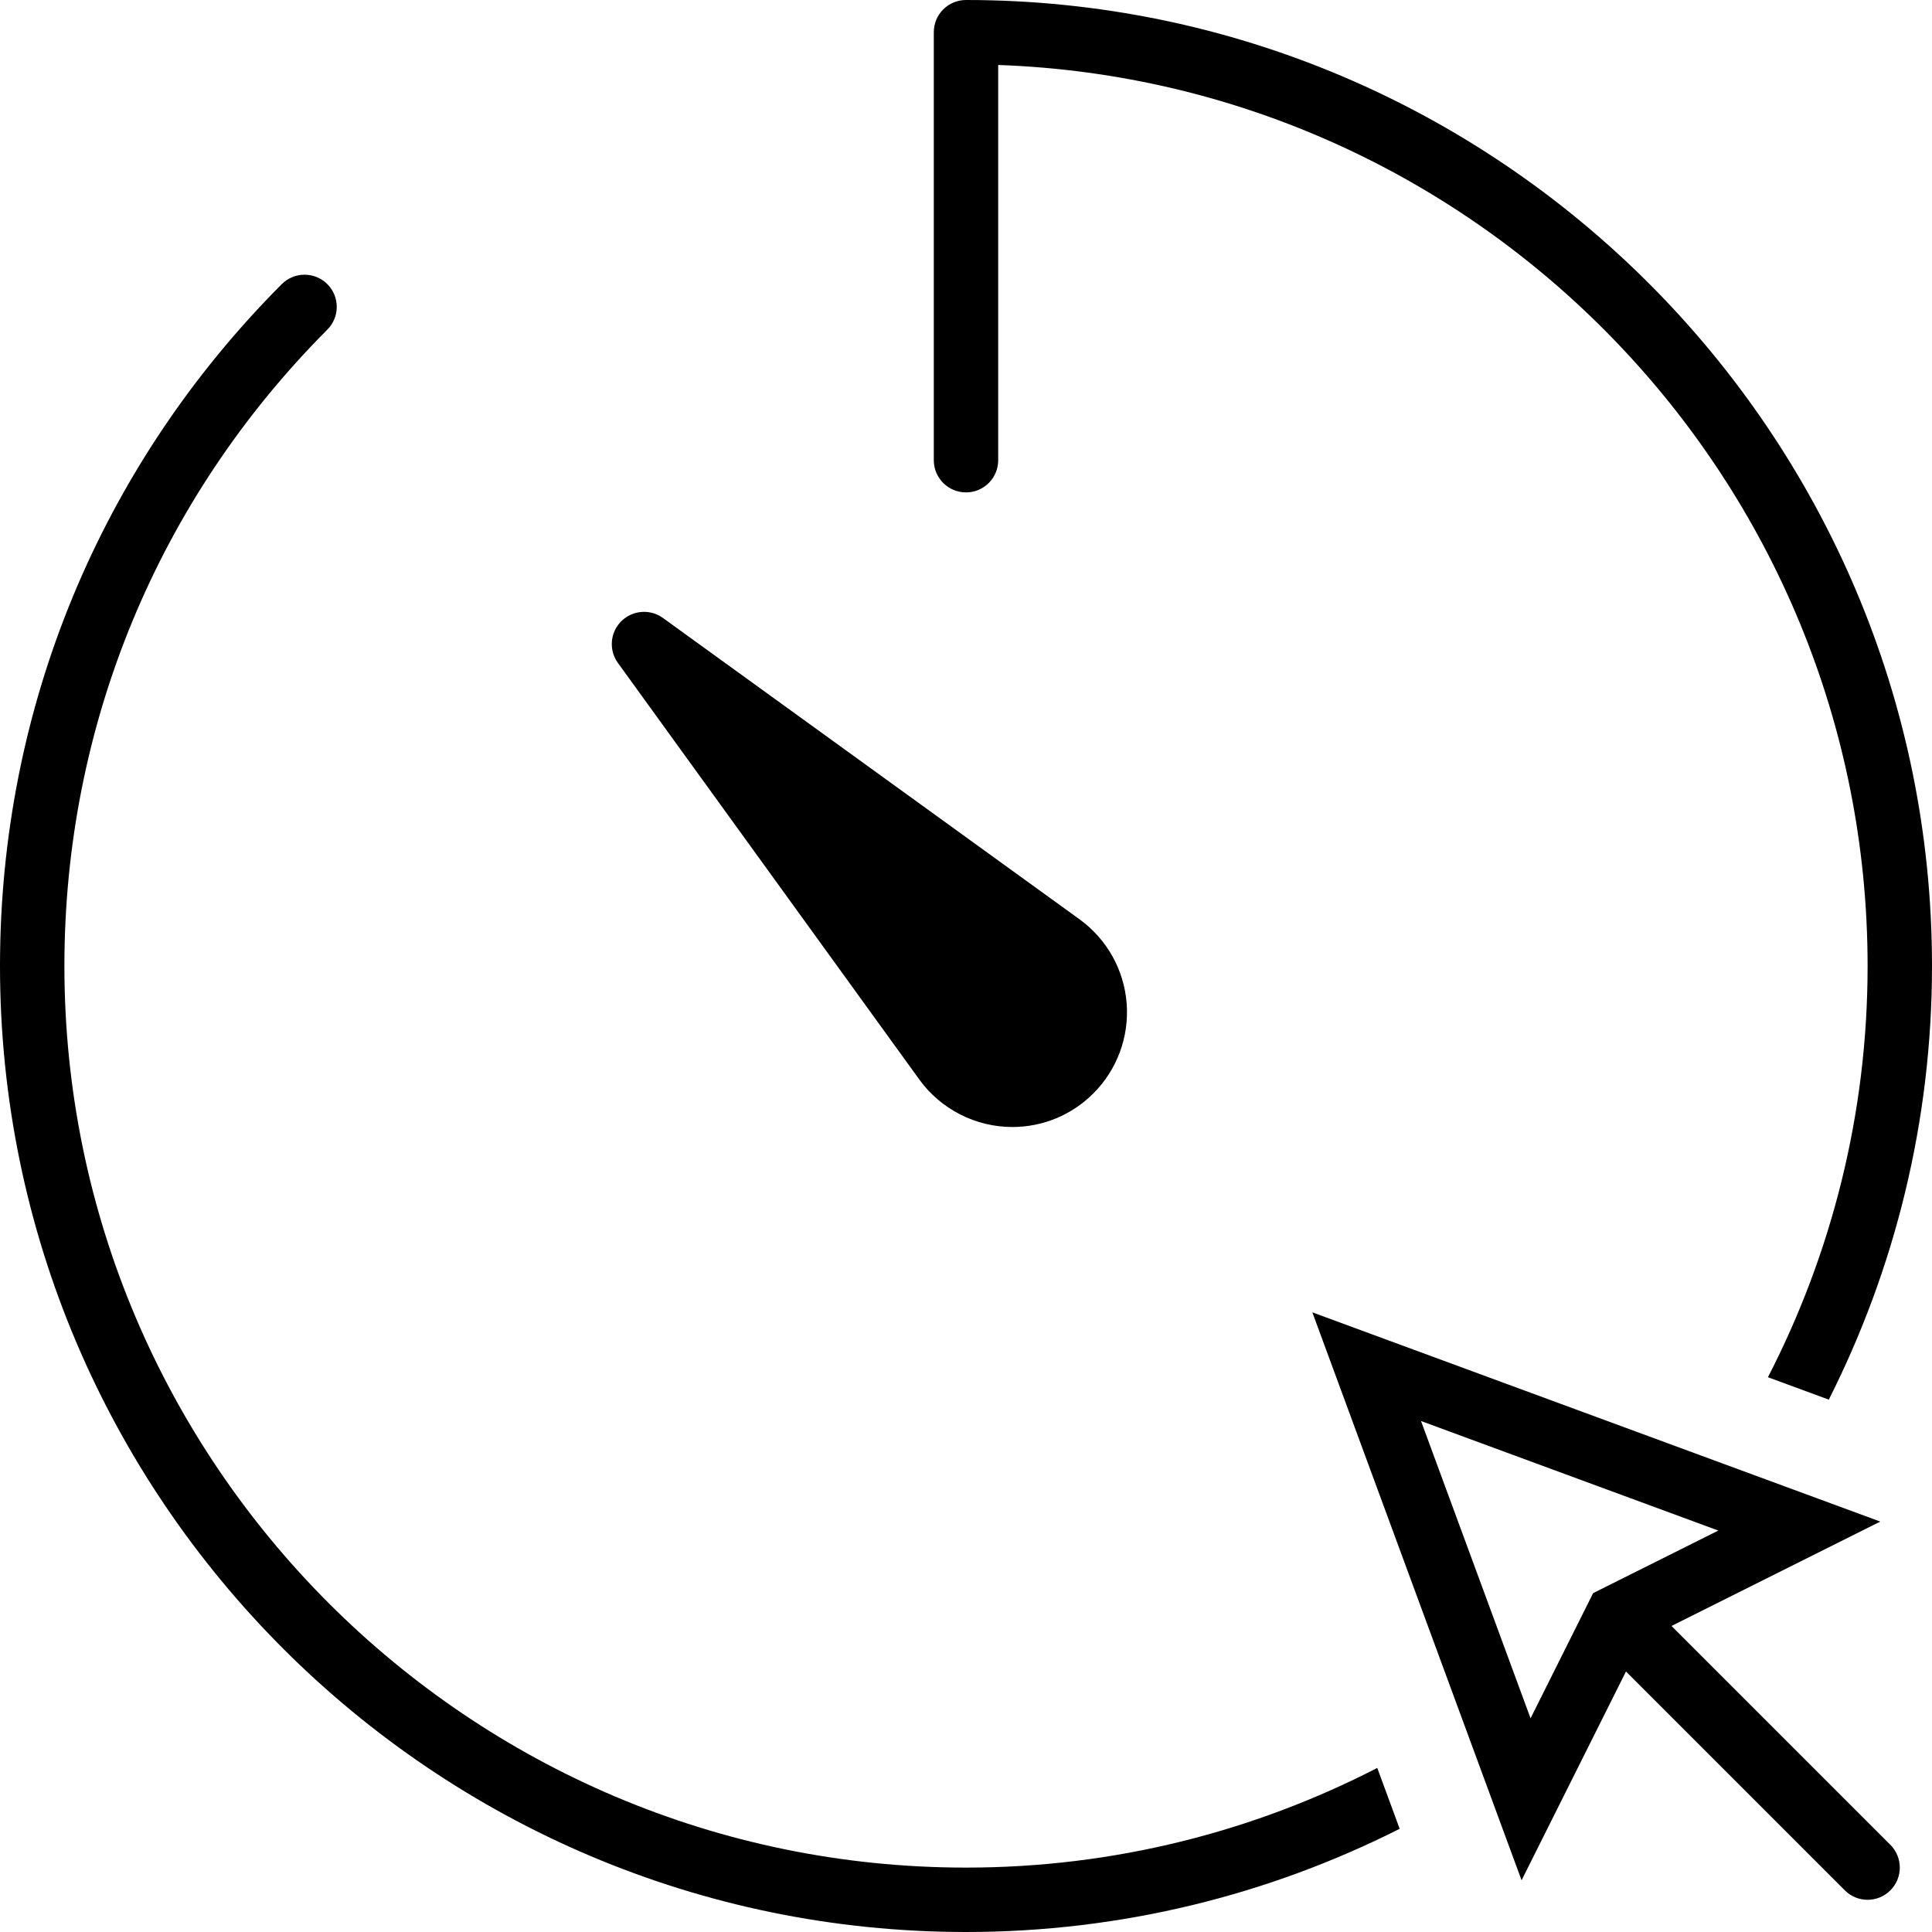
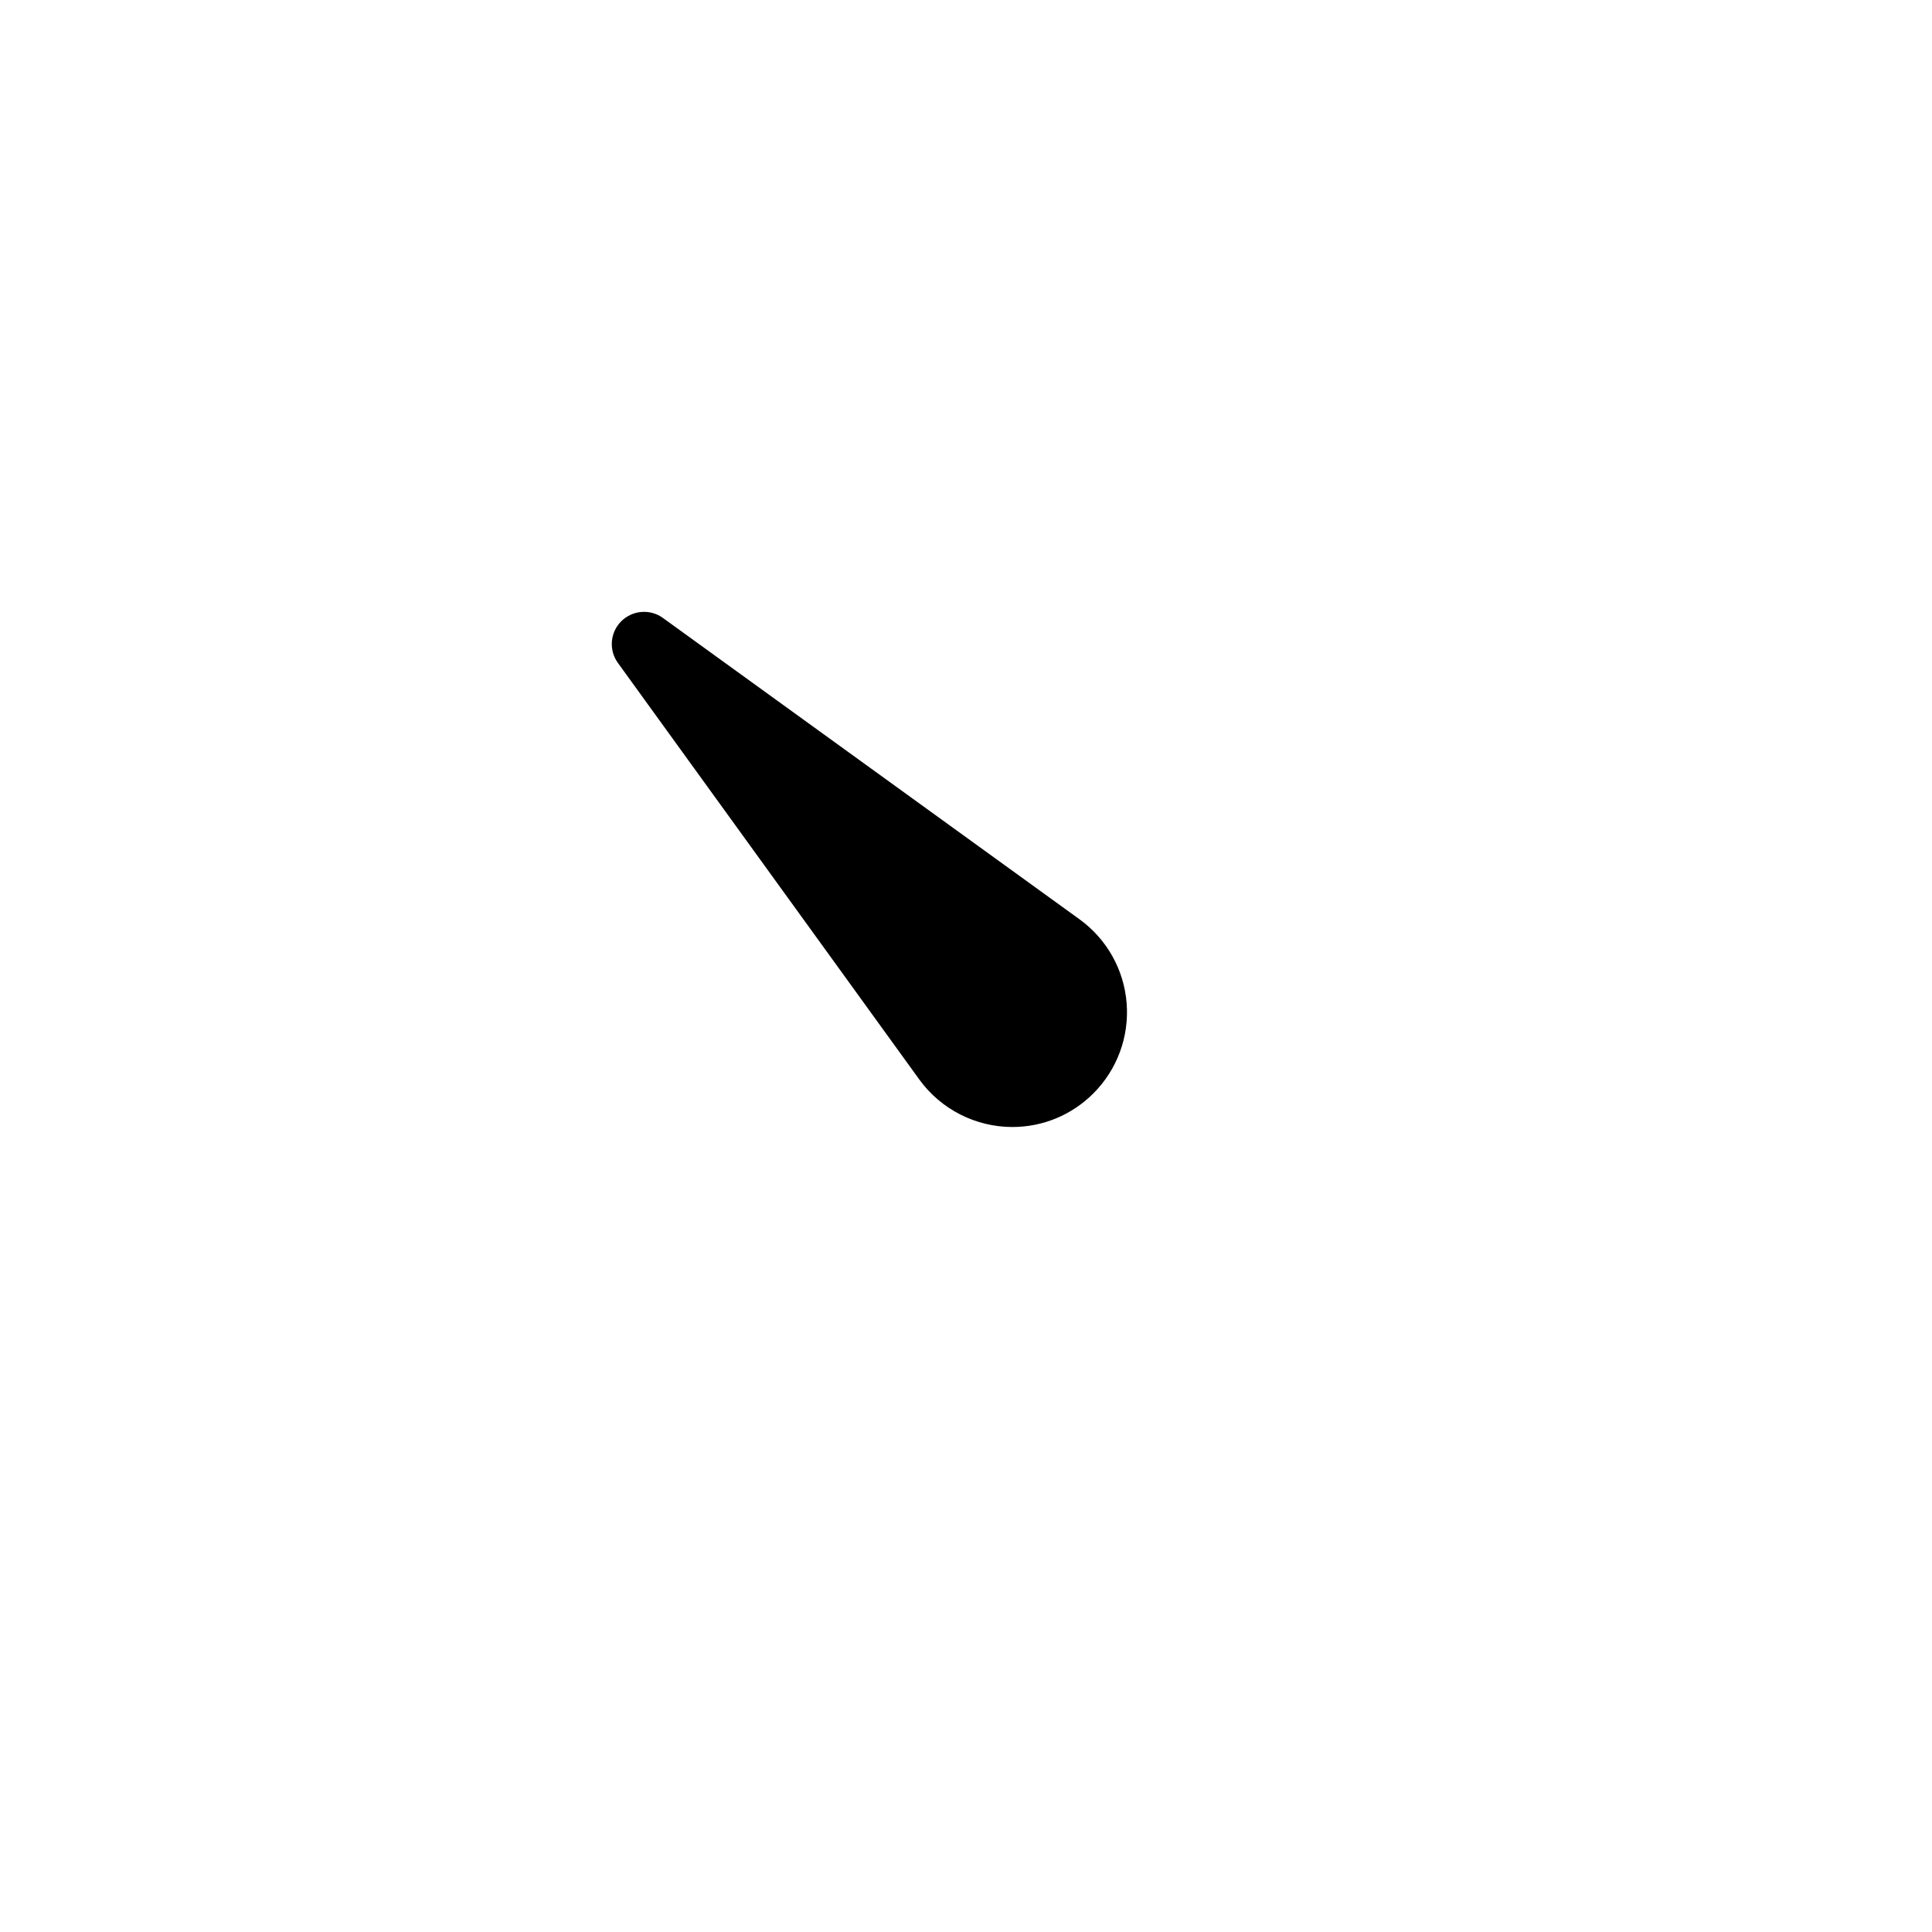
<svg xmlns="http://www.w3.org/2000/svg" version="1.1" id="Capa_1" x="0px" y="0px" viewBox="0 0 60 60" style="enable-background:new 0 0 60 60;" xml:space="preserve">
  <g>
-     <path d="M51.91,50.496l6.484-3.242l-17.638-6.498l6.498,17.638l3.242-6.484l6.797,6.797C57.488,58.902,57.744,59,58,59   s0.512-0.098,0.707-0.293c0.391-0.391,0.391-1.023,0-1.414L51.91,50.496z M44.131,44.131l9.233,3.402l-3.888,1.943l-1.943,3.888   L44.131,44.131z" />
    <path d="M28.555,33.532C29.223,34.451,30.301,35,31.438,35c0.95,0,1.845-0.371,2.518-1.044c0.737-0.737,1.114-1.756,1.033-2.797   s-0.612-1.99-1.459-2.606l-12.944-9.363c-0.396-0.286-0.945-0.242-1.293,0.104c-0.348,0.348-0.391,0.896-0.104,1.293L28.555,33.532   z" />
-     <path d="M30,58C14.561,58,2,45.439,2,30c0-7.46,2.9-14.479,8.166-19.764c0.391-0.392,0.389-1.024-0.002-1.414   C9.772,8.434,9.14,8.434,8.75,8.824C3.107,14.486,0,22.007,0,30c0,16.542,13.458,30,30,30c4.841,0,9.415-1.16,13.468-3.205   l-0.696-1.89C38.939,56.878,34.599,58,30,58z" />
-     <path d="M30,15.292c0.553,0,1-0.447,1-1V2.018C45.979,2.546,58,14.896,58,30c0,4.599-1.122,8.939-3.095,12.771l1.89,0.696   C58.84,39.415,60,34.841,60,30C60,13.458,46.542,0,30,0c-0.553,0-1,0.447-1,1v13.292C29,14.845,29.447,15.292,30,15.292z" />
  </g>
  <g>
</g>
  <g>
</g>
  <g>
</g>
  <g>
</g>
  <g>
</g>
  <g>
</g>
  <g>
</g>
  <g>
</g>
  <g>
</g>
  <g>
</g>
  <g>
</g>
  <g>
</g>
  <g>
</g>
  <g>
</g>
  <g>
</g>
</svg>